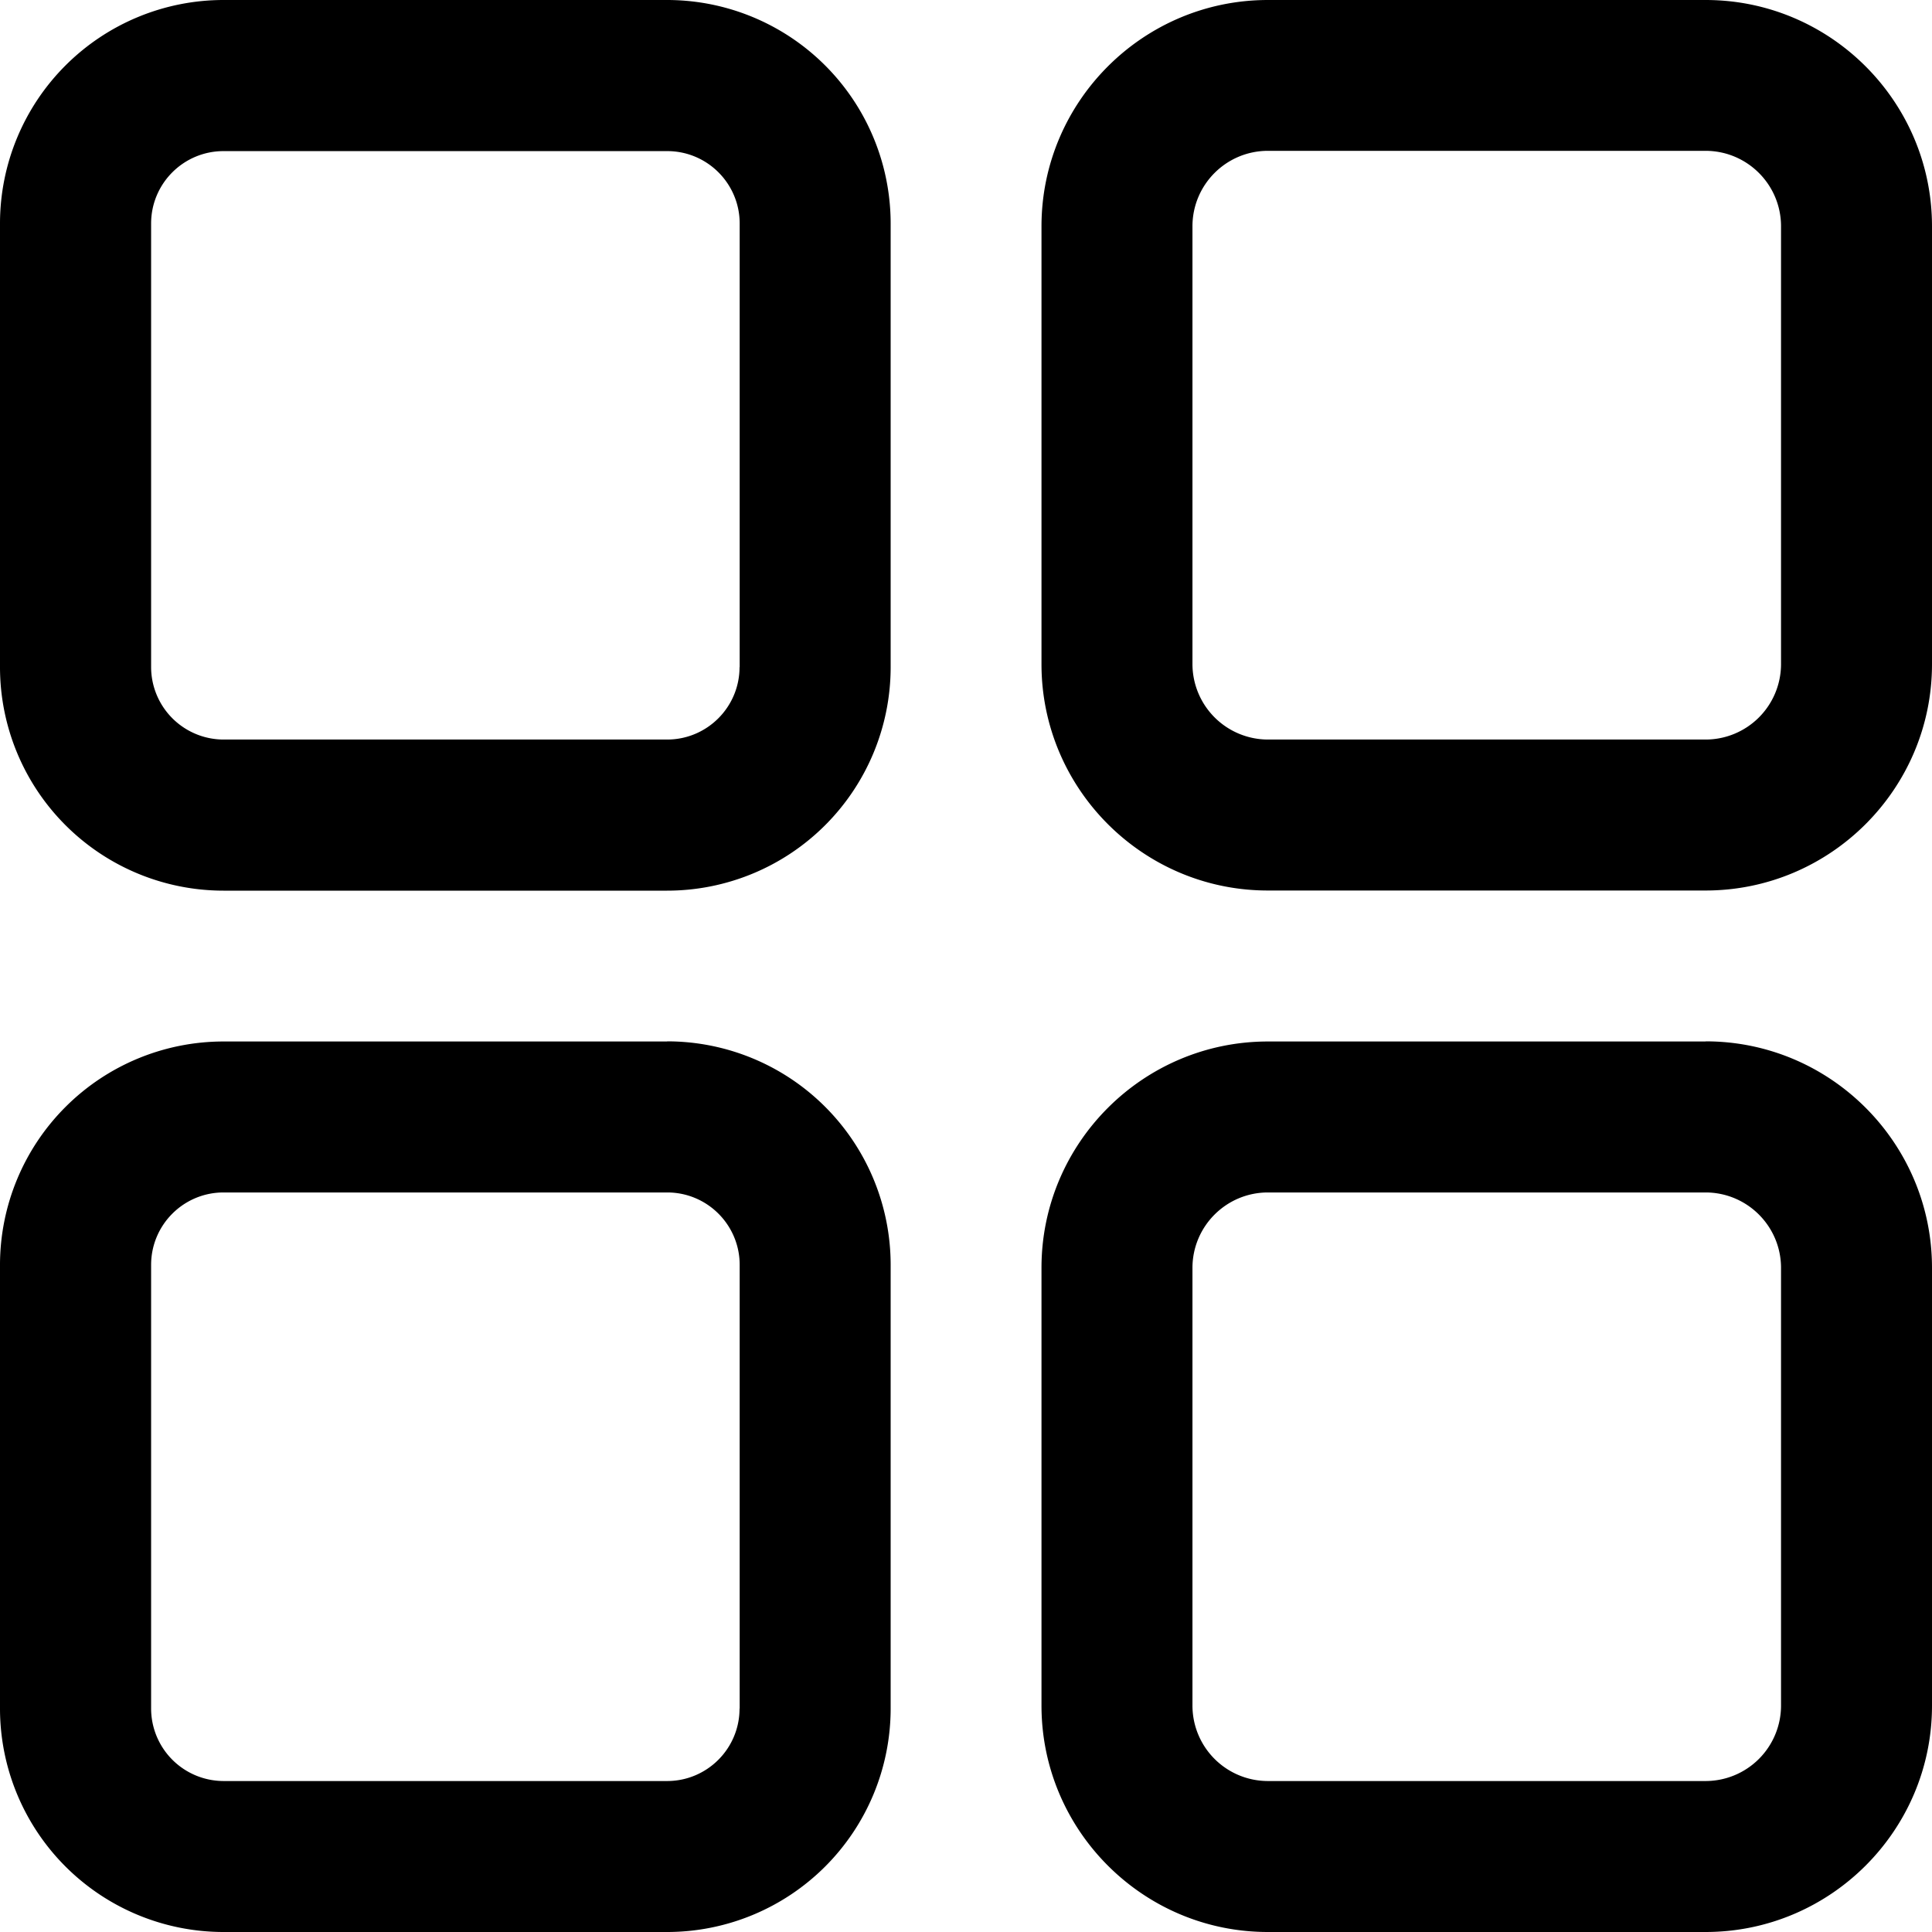
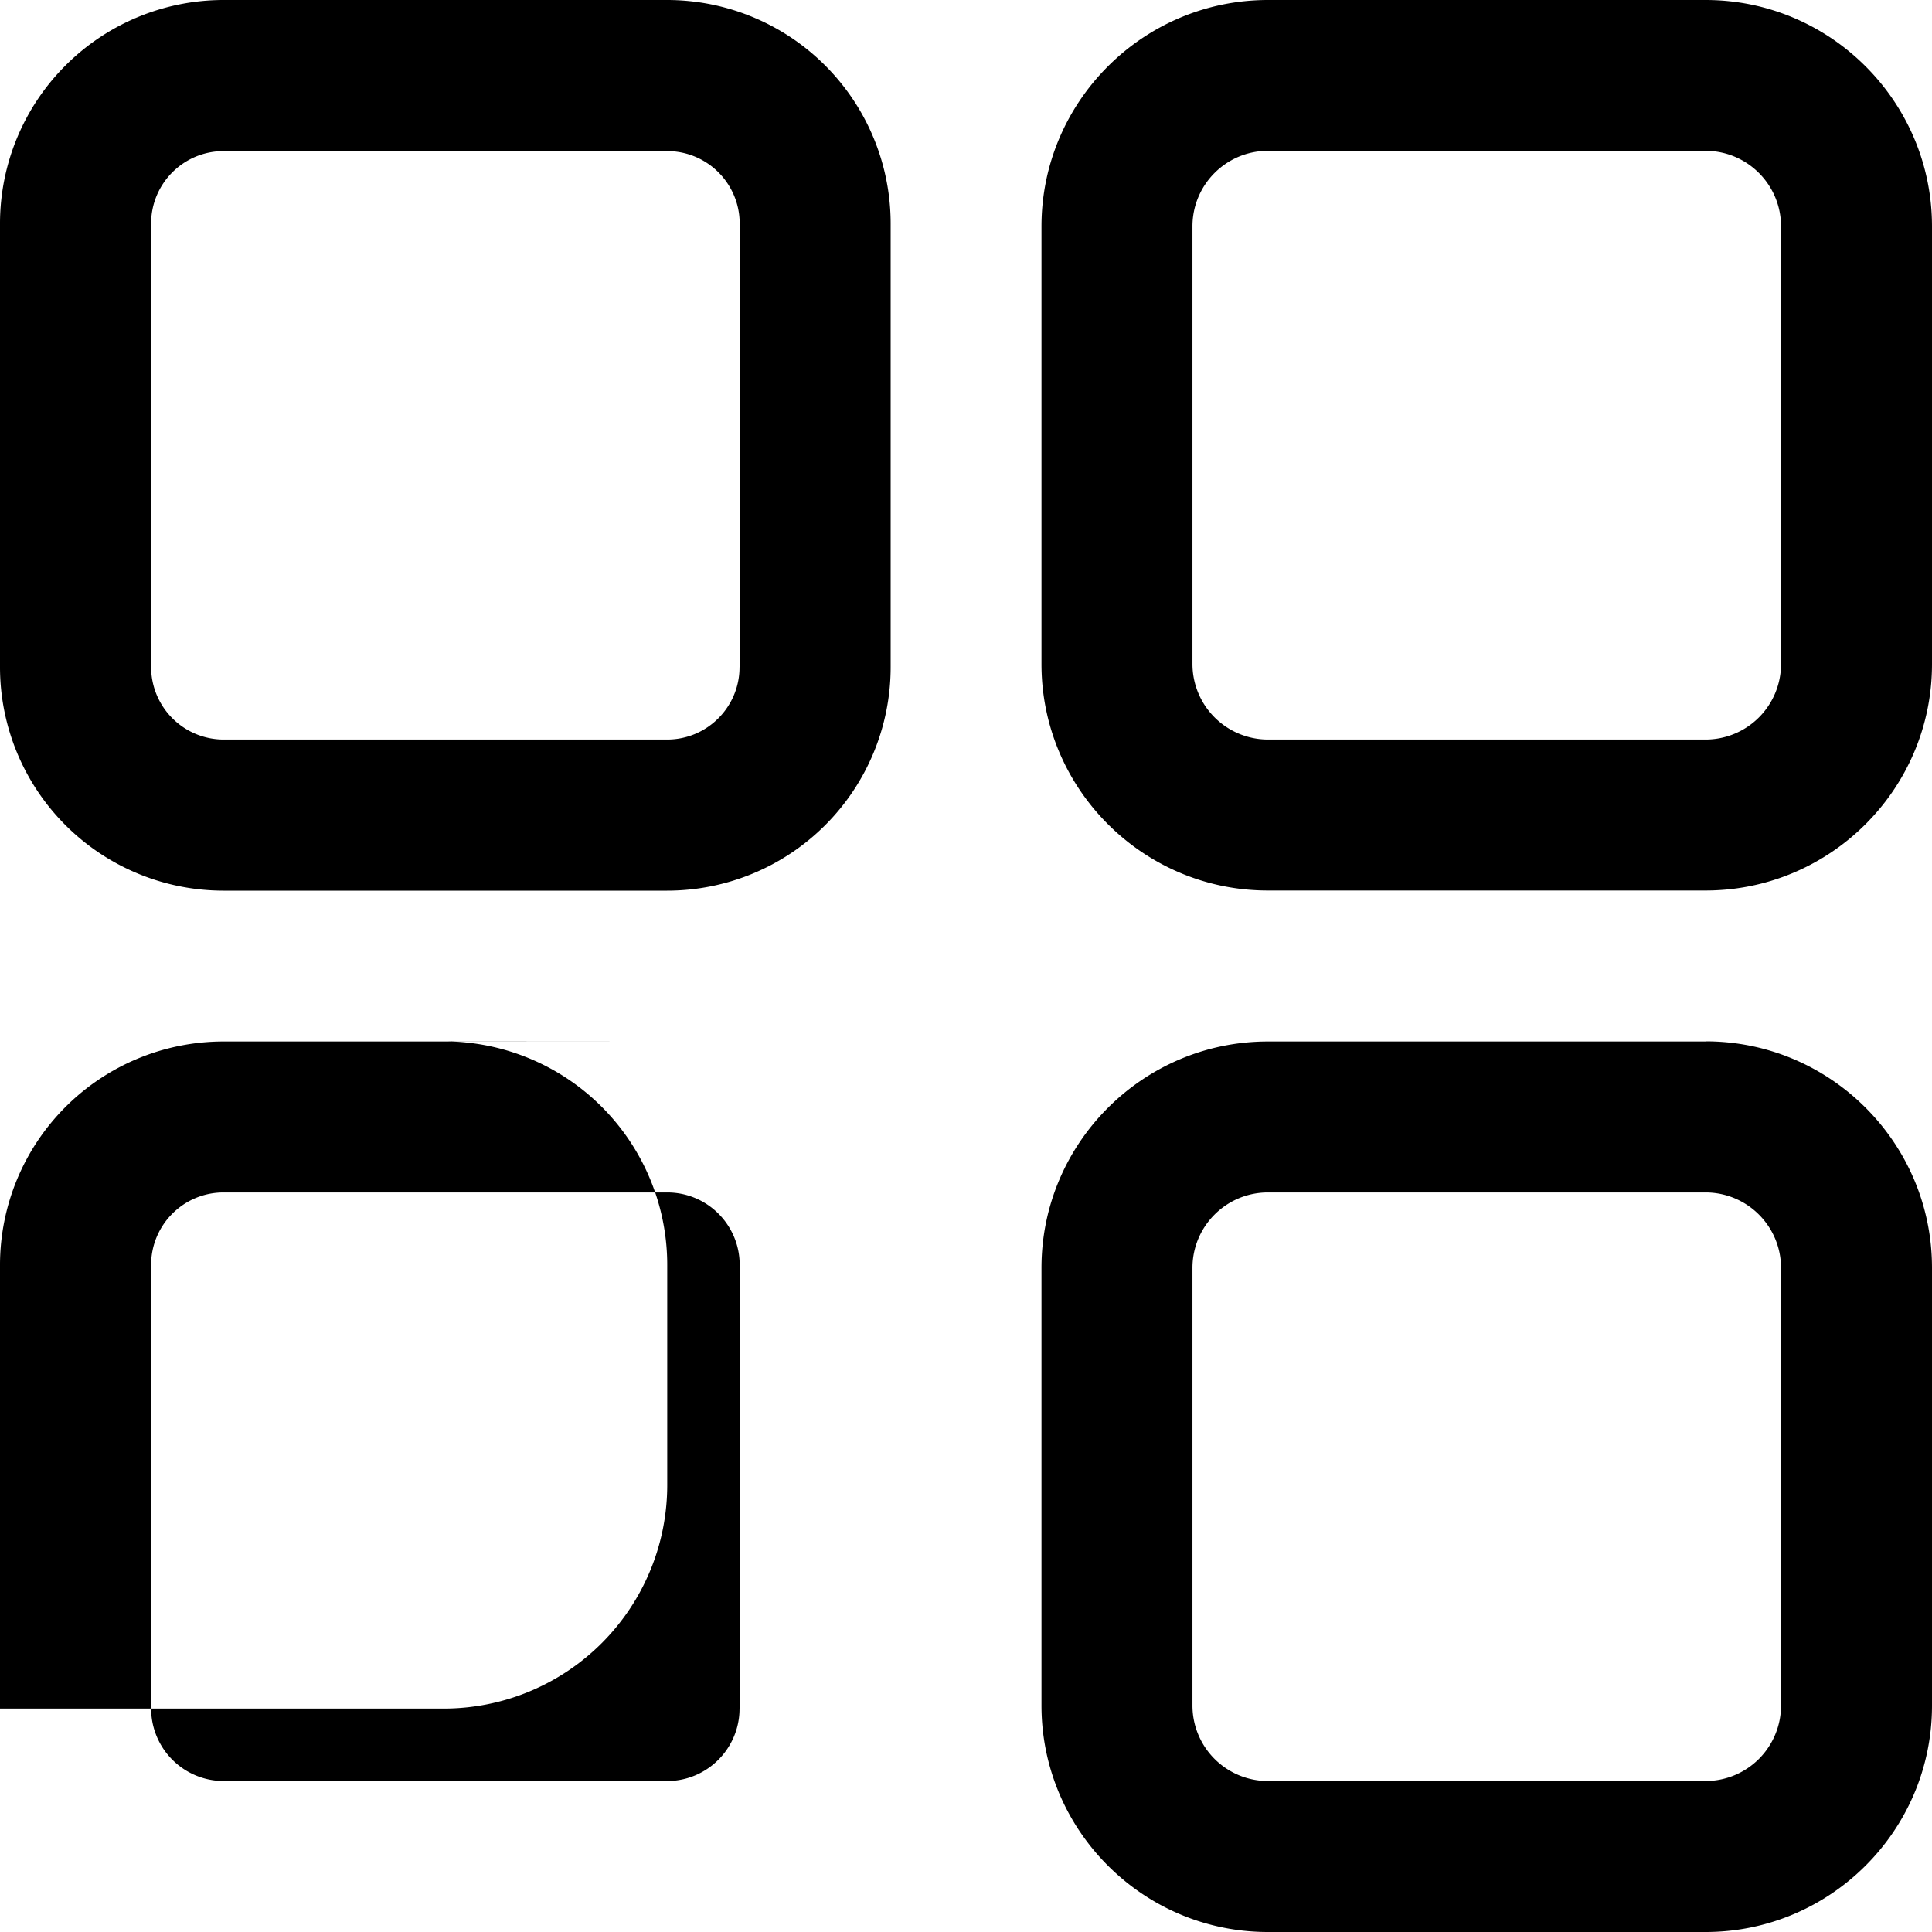
<svg xmlns="http://www.w3.org/2000/svg" width="14" height="14" fill="none">
-   <path fill="currentColor" d="M4.834 0H1.62A1.62 1.62 0 0 0 0 1.619v3.215a1.62 1.62 0 0 0 1.619 1.62h3.215a1.62 1.62 0 0 0 1.62-1.62V1.62A1.62 1.62 0 0 0 4.833 0Zm.525 4.834c0 .29-.235.525-.525.525H1.62a.526.526 0 0 1-.525-.525V1.62c0-.29.235-.525.525-.525h3.215c.29 0 .525.235.525.525v3.215Zm7-4.834H9.188c-.905 0-1.641.736-1.641 1.64v3.173c0 .904.736 1.64 1.64 1.64h3.172c.905 0 1.641-.736 1.641-1.64V1.64C14 .736 13.264 0 12.36 0Zm.547 4.813a.547.547 0 0 1-.547.546H9.188a.548.548 0 0 1-.547-.546V1.64c0-.302.245-.547.547-.547h3.171c.302 0 .547.245.547.547v3.172ZM4.834 7.547H1.62A1.62 1.62 0 0 0 0 9.166v3.215A1.62 1.62 0 0 0 1.619 14h3.215a1.62 1.62 0 0 0 1.62-1.619V9.166a1.62 1.62 0 0 0-1.62-1.62Zm.525 4.834c0 .29-.235.525-.525.525H1.62a.526.526 0 0 1-.525-.525V9.166c0-.29.235-.525.525-.525h3.215c.29 0 .525.235.525.525v3.215Zm7-4.834H9.188c-.905 0-1.641.736-1.641 1.64v3.172c0 .905.736 1.641 1.64 1.641h3.172c.905 0 1.641-.736 1.641-1.64V9.187c0-.905-.736-1.641-1.64-1.641Zm.547 4.812a.547.547 0 0 1-.547.547H9.188a.547.547 0 0 1-.547-.547V9.188c0-.302.245-.547.547-.547h3.171c.302 0 .547.245.547.547v3.171Z" />
+   <path fill="currentColor" d="M4.834 0H1.62A1.62 1.62 0 0 0 0 1.619v3.215a1.62 1.62 0 0 0 1.619 1.62h3.215a1.62 1.62 0 0 0 1.62-1.62V1.62A1.62 1.62 0 0 0 4.833 0Zm.525 4.834c0 .29-.235.525-.525.525H1.62a.526.526 0 0 1-.525-.525V1.62c0-.29.235-.525.525-.525h3.215c.29 0 .525.235.525.525v3.215Zm7-4.834H9.188c-.905 0-1.641.736-1.641 1.64v3.173c0 .904.736 1.64 1.64 1.64h3.172c.905 0 1.641-.736 1.641-1.64V1.64C14 .736 13.264 0 12.36 0Zm.547 4.813a.547.547 0 0 1-.547.546H9.188a.548.548 0 0 1-.547-.546V1.64c0-.302.245-.547.547-.547h3.171c.302 0 .547.245.547.547v3.172ZM4.834 7.547H1.62A1.62 1.62 0 0 0 0 9.166v3.215h3.215a1.62 1.62 0 0 0 1.62-1.619V9.166a1.62 1.62 0 0 0-1.62-1.62Zm.525 4.834c0 .29-.235.525-.525.525H1.62a.526.526 0 0 1-.525-.525V9.166c0-.29.235-.525.525-.525h3.215c.29 0 .525.235.525.525v3.215Zm7-4.834H9.188c-.905 0-1.641.736-1.641 1.64v3.172c0 .905.736 1.641 1.64 1.641h3.172c.905 0 1.641-.736 1.641-1.64V9.187c0-.905-.736-1.641-1.64-1.641Zm.547 4.812a.547.547 0 0 1-.547.547H9.188a.547.547 0 0 1-.547-.547V9.188c0-.302.245-.547.547-.547h3.171c.302 0 .547.245.547.547v3.171Z" />
</svg>